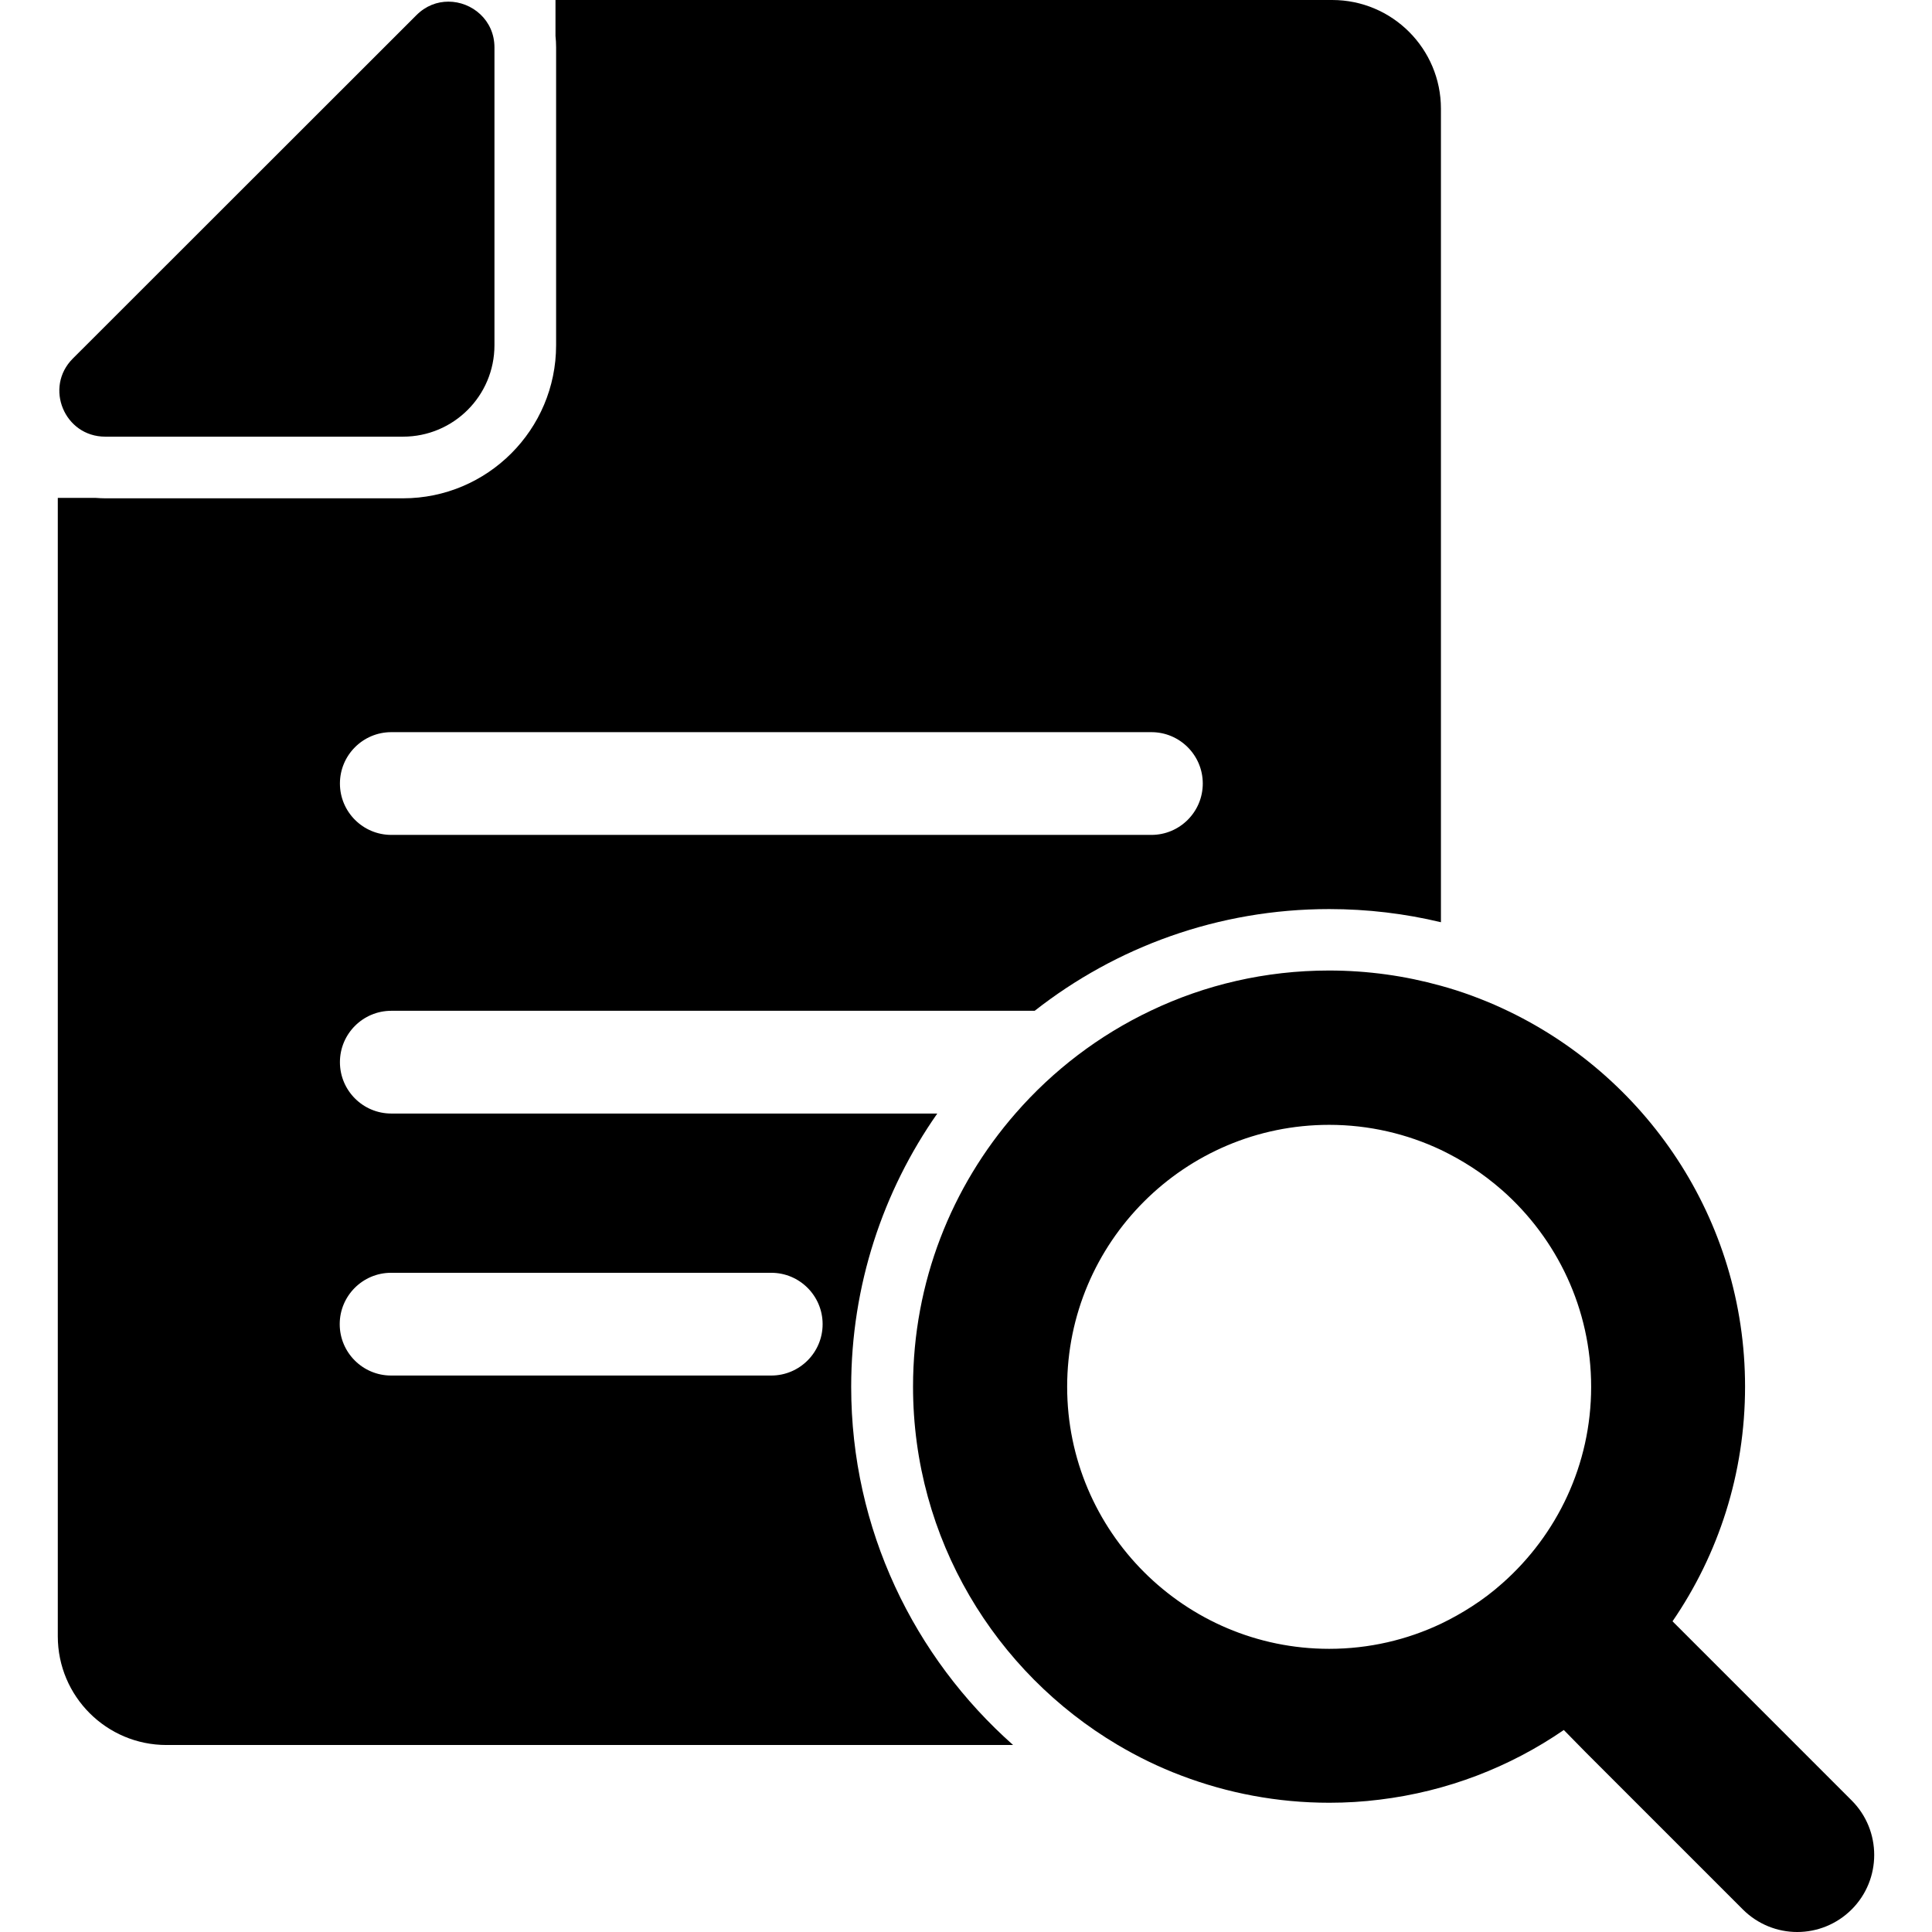
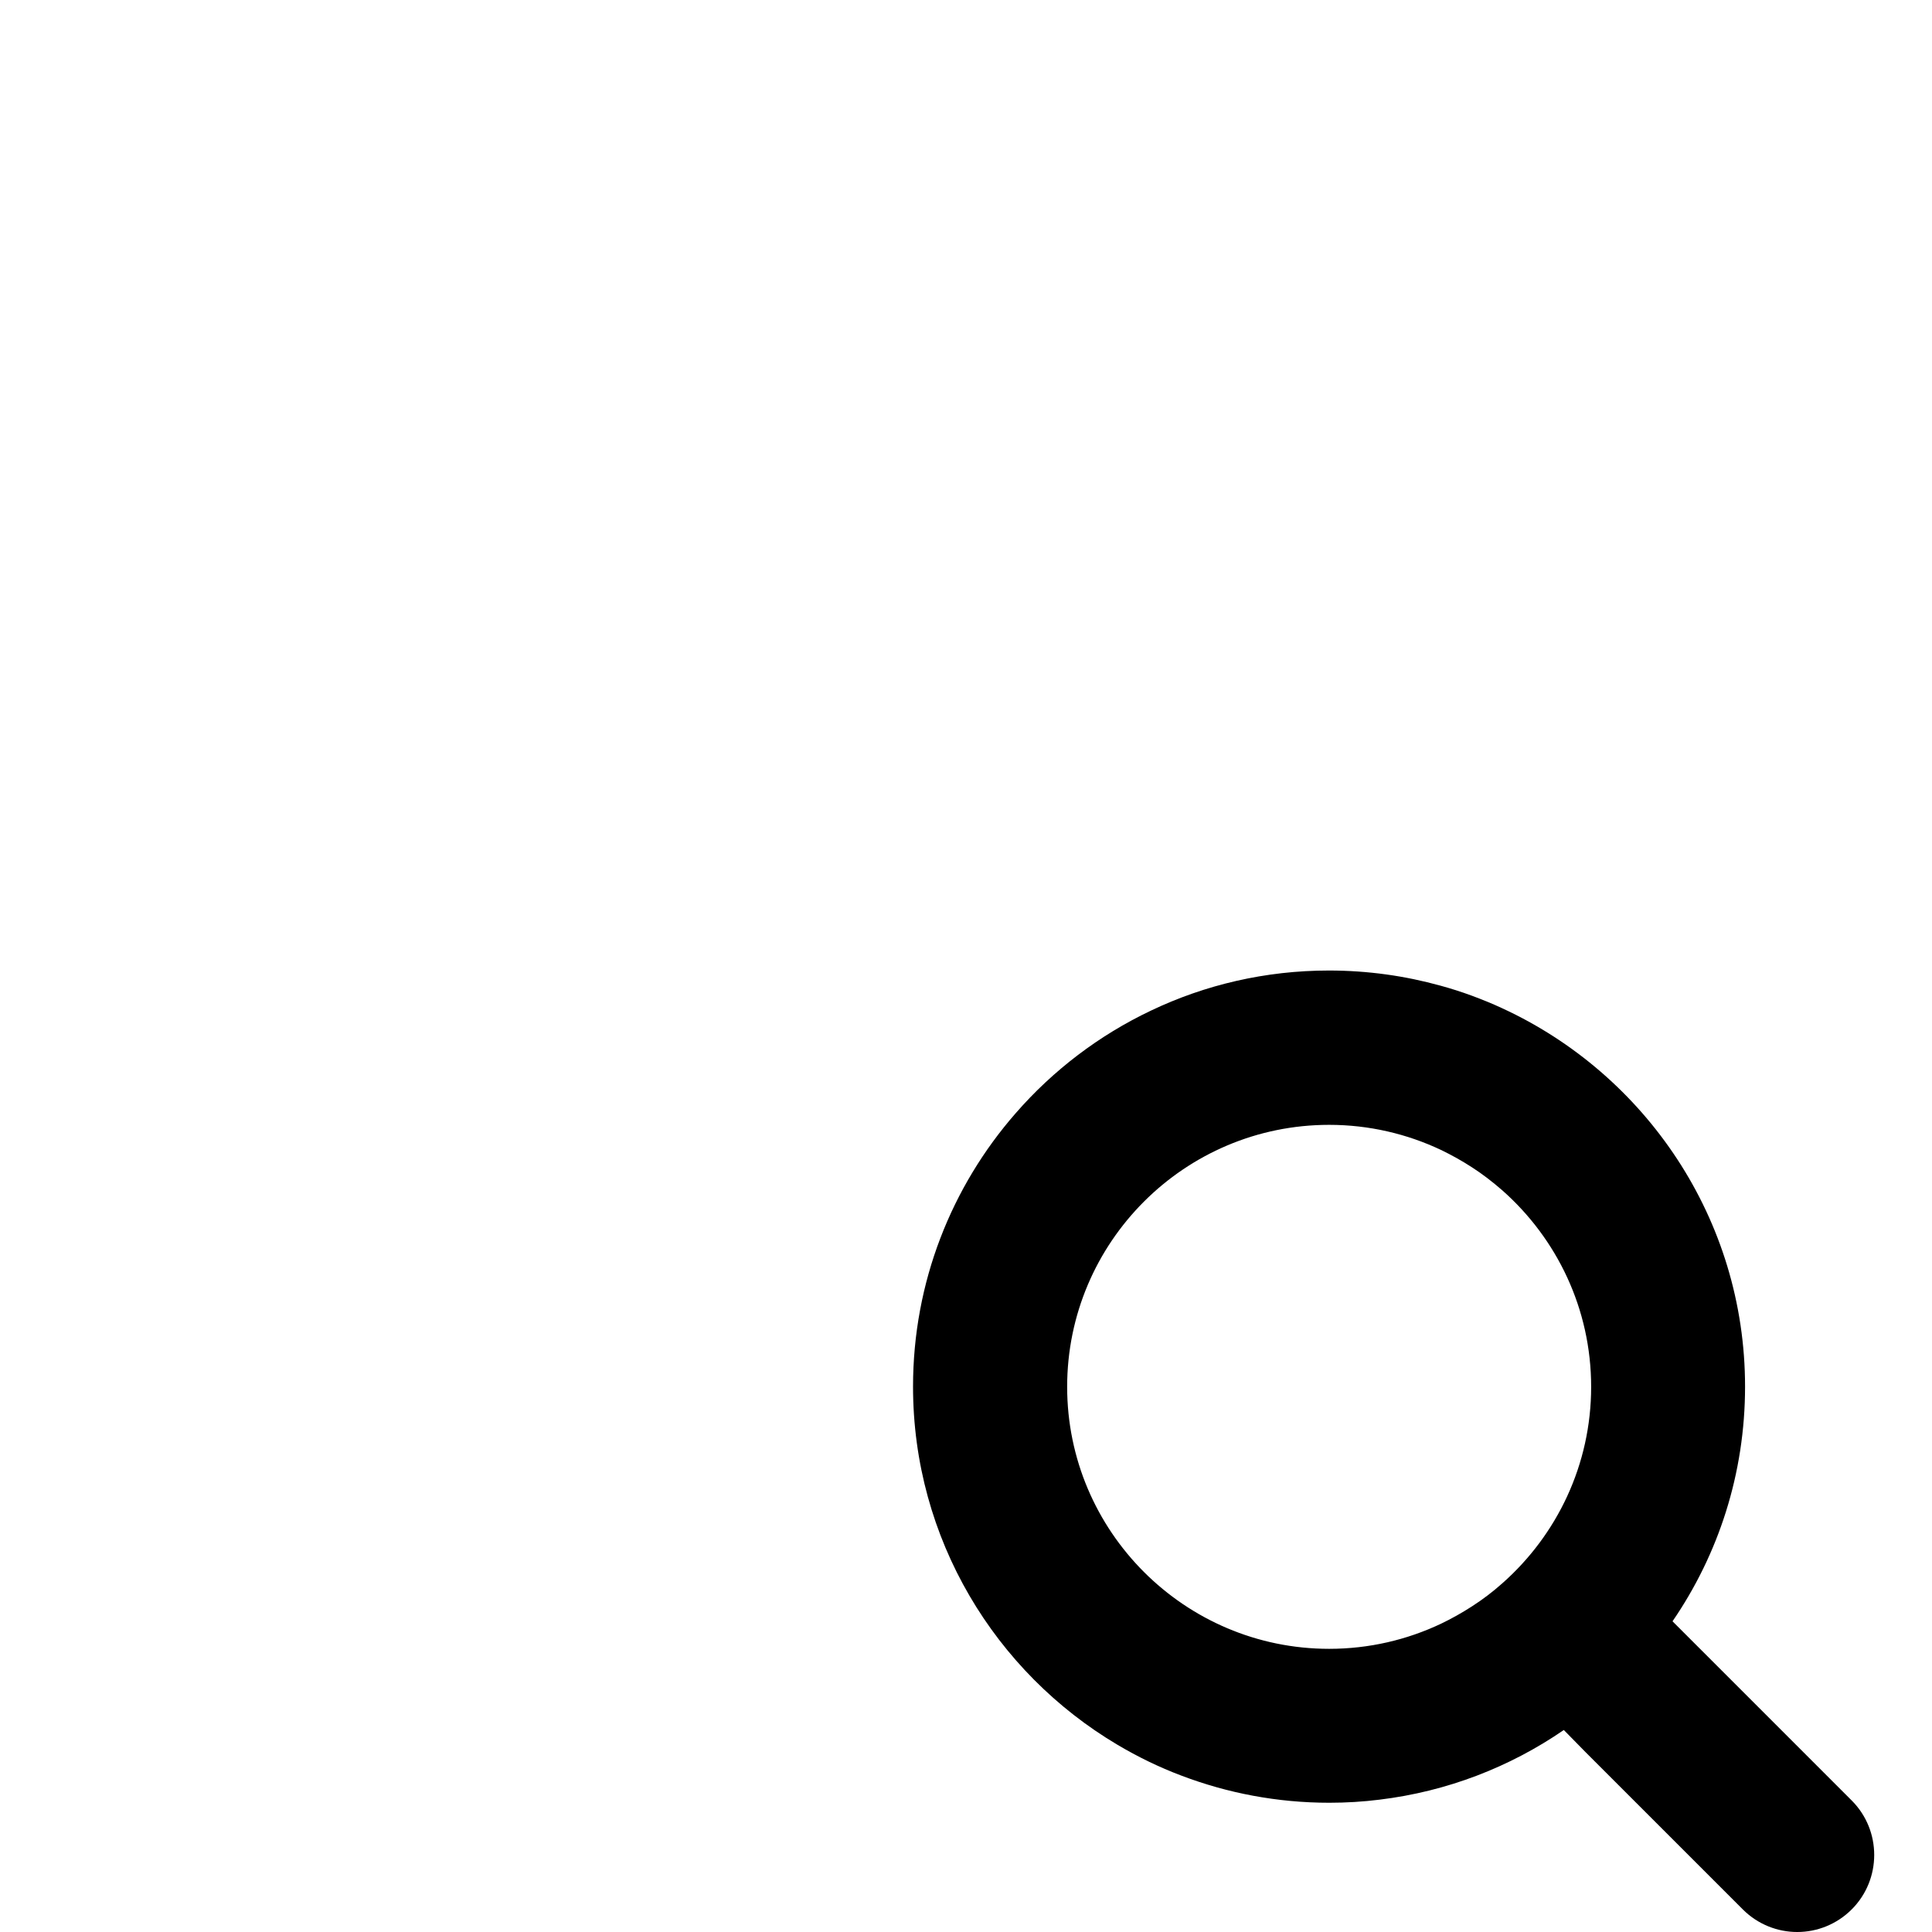
<svg xmlns="http://www.w3.org/2000/svg" version="1.1" id="Capa_1" x="0px" y="0px" width="940.2px" height="940.2px" viewBox="0 0 940.2 940.2" style="enable-background:new 0 0 940.2 940.2;" xml:space="preserve">
  <g>
-     <path d="M414.226,674.899c0-49.399,15.5-95.3,41.9-133h-265.7c-13.8,0-25-11.199-25-25c0-13.8,11.2-25,25-25h313.1   c39.5-31,89.299-49.5,143.299-49.5c18.701,0,36.9,2.2,54.4,6.4V52.9c0-29.2-23.699-52.9-52.9-52.9H364.626h-94.301v17.5   c0.2,1.8,0.301,3.7,0.301,5.6V168c0,41.1-33.4,74.5-74.5,74.5h-144.9c-1.5,0-3.1-0.1-4.6-0.2h-18.5v554c0,29.2,23.7,52.9,52.9,52.9   h283.601h128.4C444.825,806.5,414.226,744.2,414.226,674.899z M190.426,356.3h369.899c13.801,0,25,11.2,25,25s-11.199,25-25,25   H190.426c-13.8,0-25-11.2-25-25S176.625,356.3,190.426,356.3z M375.325,669.399h-185c-13.8,0-25-11.199-25-25c0-13.8,11.2-25,25-25   h185c13.801,0,25,11.2,25,25C400.325,658.2,389.126,669.399,375.325,669.399z" />
-     <path d="M51.226,212.5h144.9c24.6,0,44.5-19.9,44.5-44.5V23.1c0-13.4-11-22.3-22.4-22.3c-5.5,0-11,2-15.6,6.6l-167.2,167.1   C21.426,188.5,31.326,212.5,51.226,212.5z" />
    <path d="M835.526,810.6l-10.801-10.8L813.926,789c22.299-32.5,35.299-71.8,35.299-114.2c0-81.6-48.5-152-118.1-184.1   c-4.9-2.301-9.9-4.301-15-6.2c-4.9-1.8-9.9-3.4-15-4.8c-17.301-4.801-35.5-7.4-54.4-7.4c-31,0-60.4,7-86.6,19.5   c-25.301,12-47.699,29.1-65.9,50c-31.099,35.6-49.9,82.1-49.9,133c0,74.1,40,139,99.5,174.3c9.801,5.8,20.201,10.9,31.102,15   c22.398,8.5,46.6,13.2,72,13.2c8.299,0,16.398-0.5,24.398-1.5c33-4,63.5-15.9,89.701-33.9l10.699,10.9l10.701,10.7l65.699,65.7   c7.301,7.3,16.9,11,26.5,11s19.199-3.7,26.5-11c14.6-14.601,14.6-38.4,0-53L835.526,810.6z M646.825,547.399   c19.4,0,37.9,4.4,54.4,12.2c5.201,2.5,10.201,5.3,15,8.4c5.301,3.399,10.301,7.3,15,11.399c26.4,23.4,43.1,57.5,43.1,95.5   s-16.699,72.101-43.1,95.5c-4.699,4.2-9.699,8-15,11.4c-4.799,3.1-9.799,5.9-15,8.4c-16.5,7.8-34.9,12.199-54.4,12.199   c-70.299,0-127.5-57.199-127.5-127.5C519.325,604.6,576.426,547.399,646.825,547.399z" />
  </g>
  <g>
</g>
  <g>
</g>
  <g>
</g>
  <g>
</g>
  <g>
</g>
  <g>
</g>
  <g>
</g>
  <g>
</g>
  <g>
</g>
  <g>
</g>
  <g>
</g>
  <g>
</g>
  <g>
</g>
  <g>
</g>
  <g>
</g>
</svg>